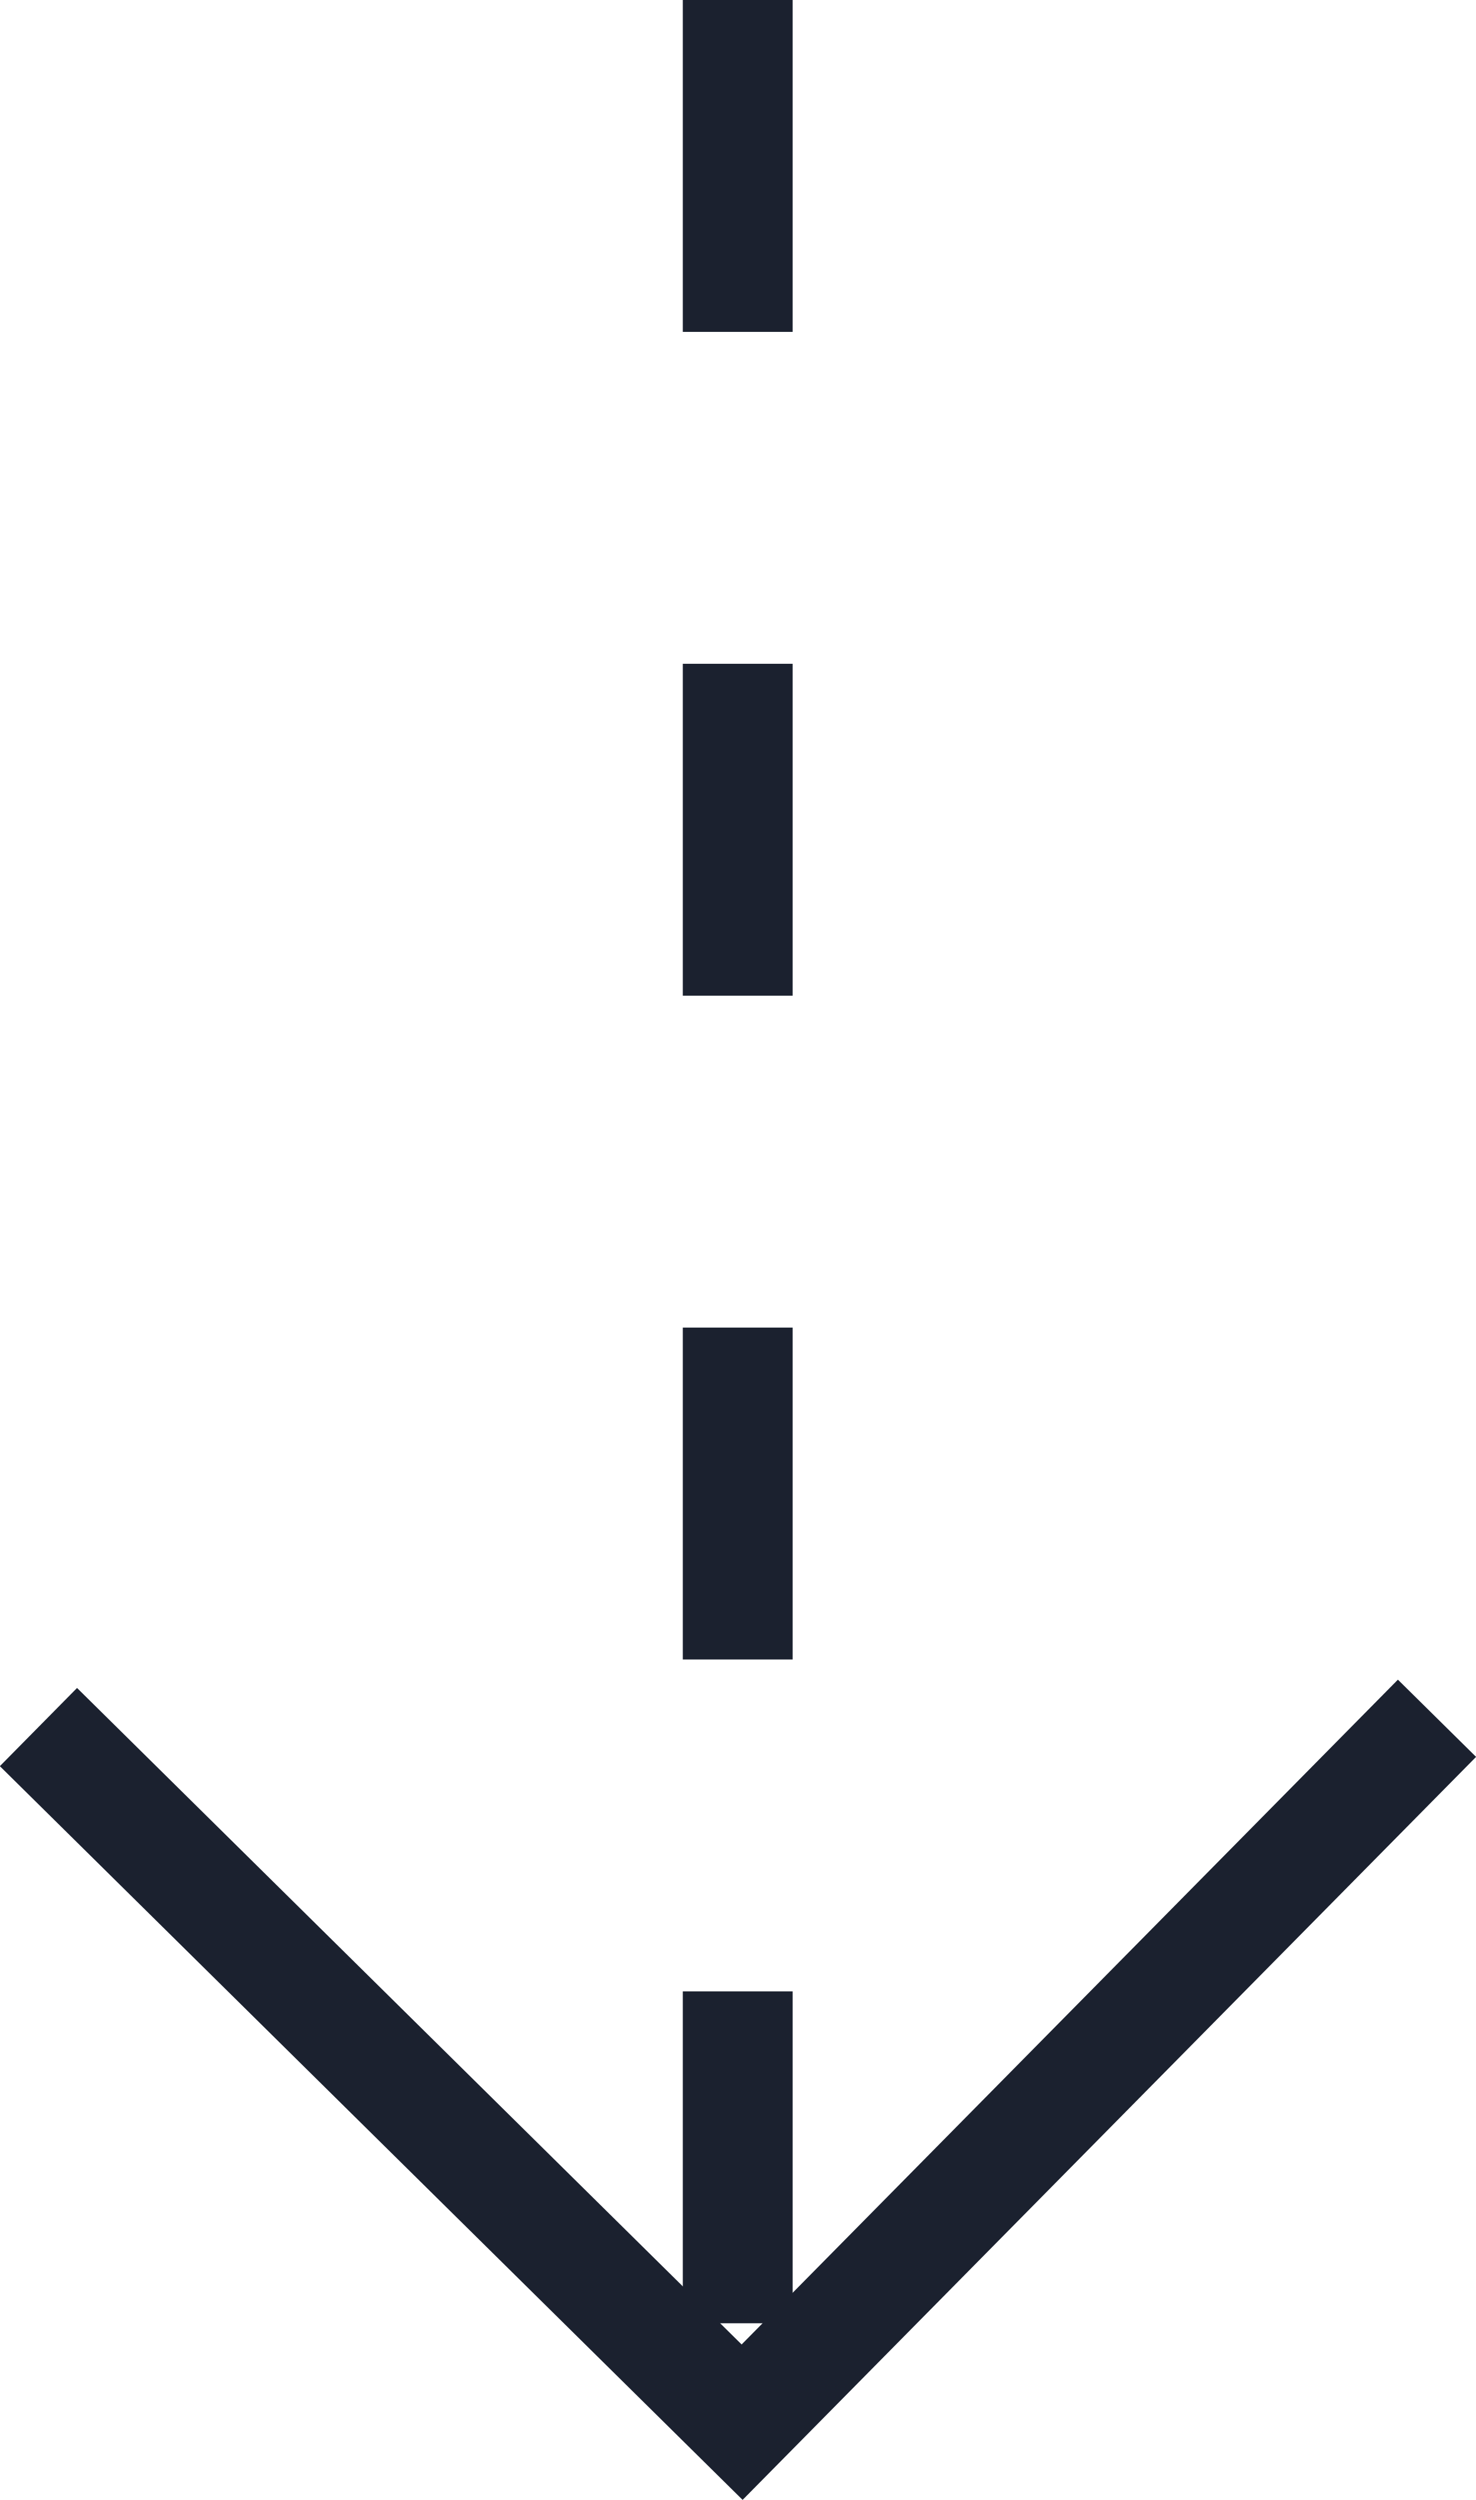
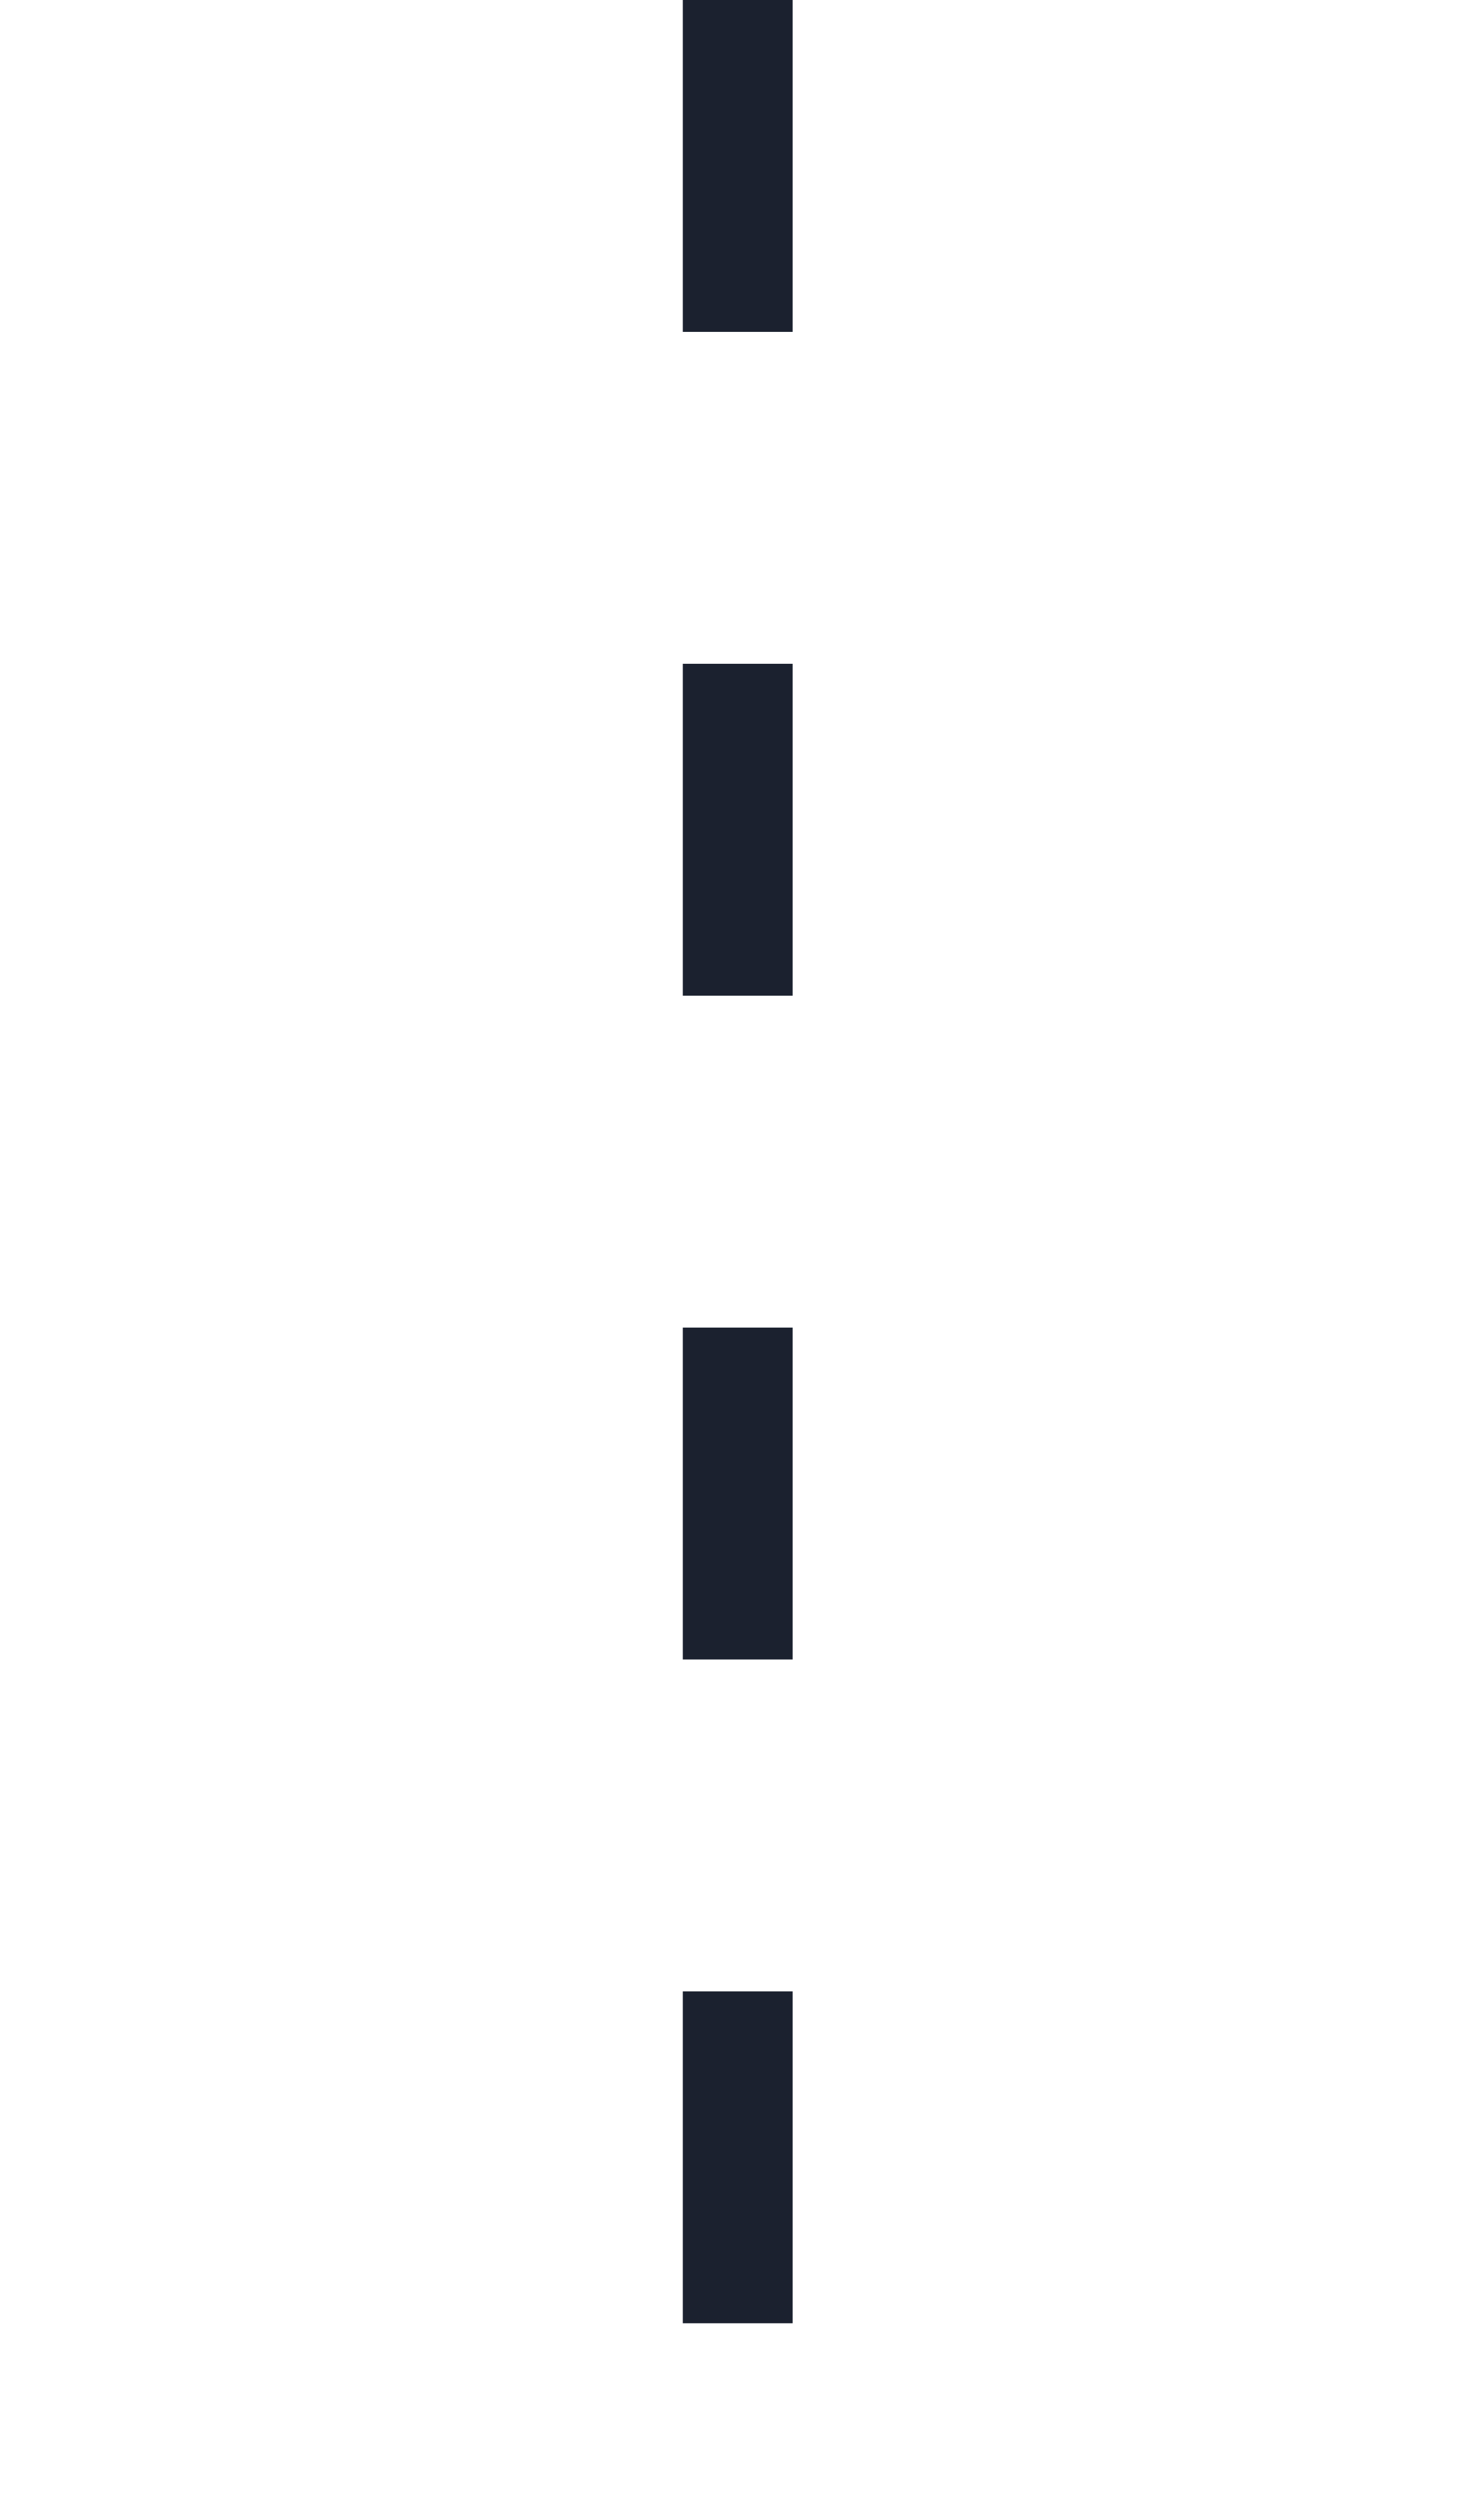
<svg xmlns="http://www.w3.org/2000/svg" id="Слой_1" data-name="Слой 1" viewBox="0 0 26.87 45.5">
  <defs>
    <style>.cls-1,.cls-2{fill:none;stroke:#1b212f;stroke-width:2px;}.cls-1{stroke-dasharray:6.04 6.04;}</style>
  </defs>
  <title>1</title>
  <line class="cls-1" x1="13.43" x2="13.43" y2="44.08" />
-   <polyline class="cls-2" points="26.16 31.27 13.51 44.08 0.7 31.43" />
</svg>